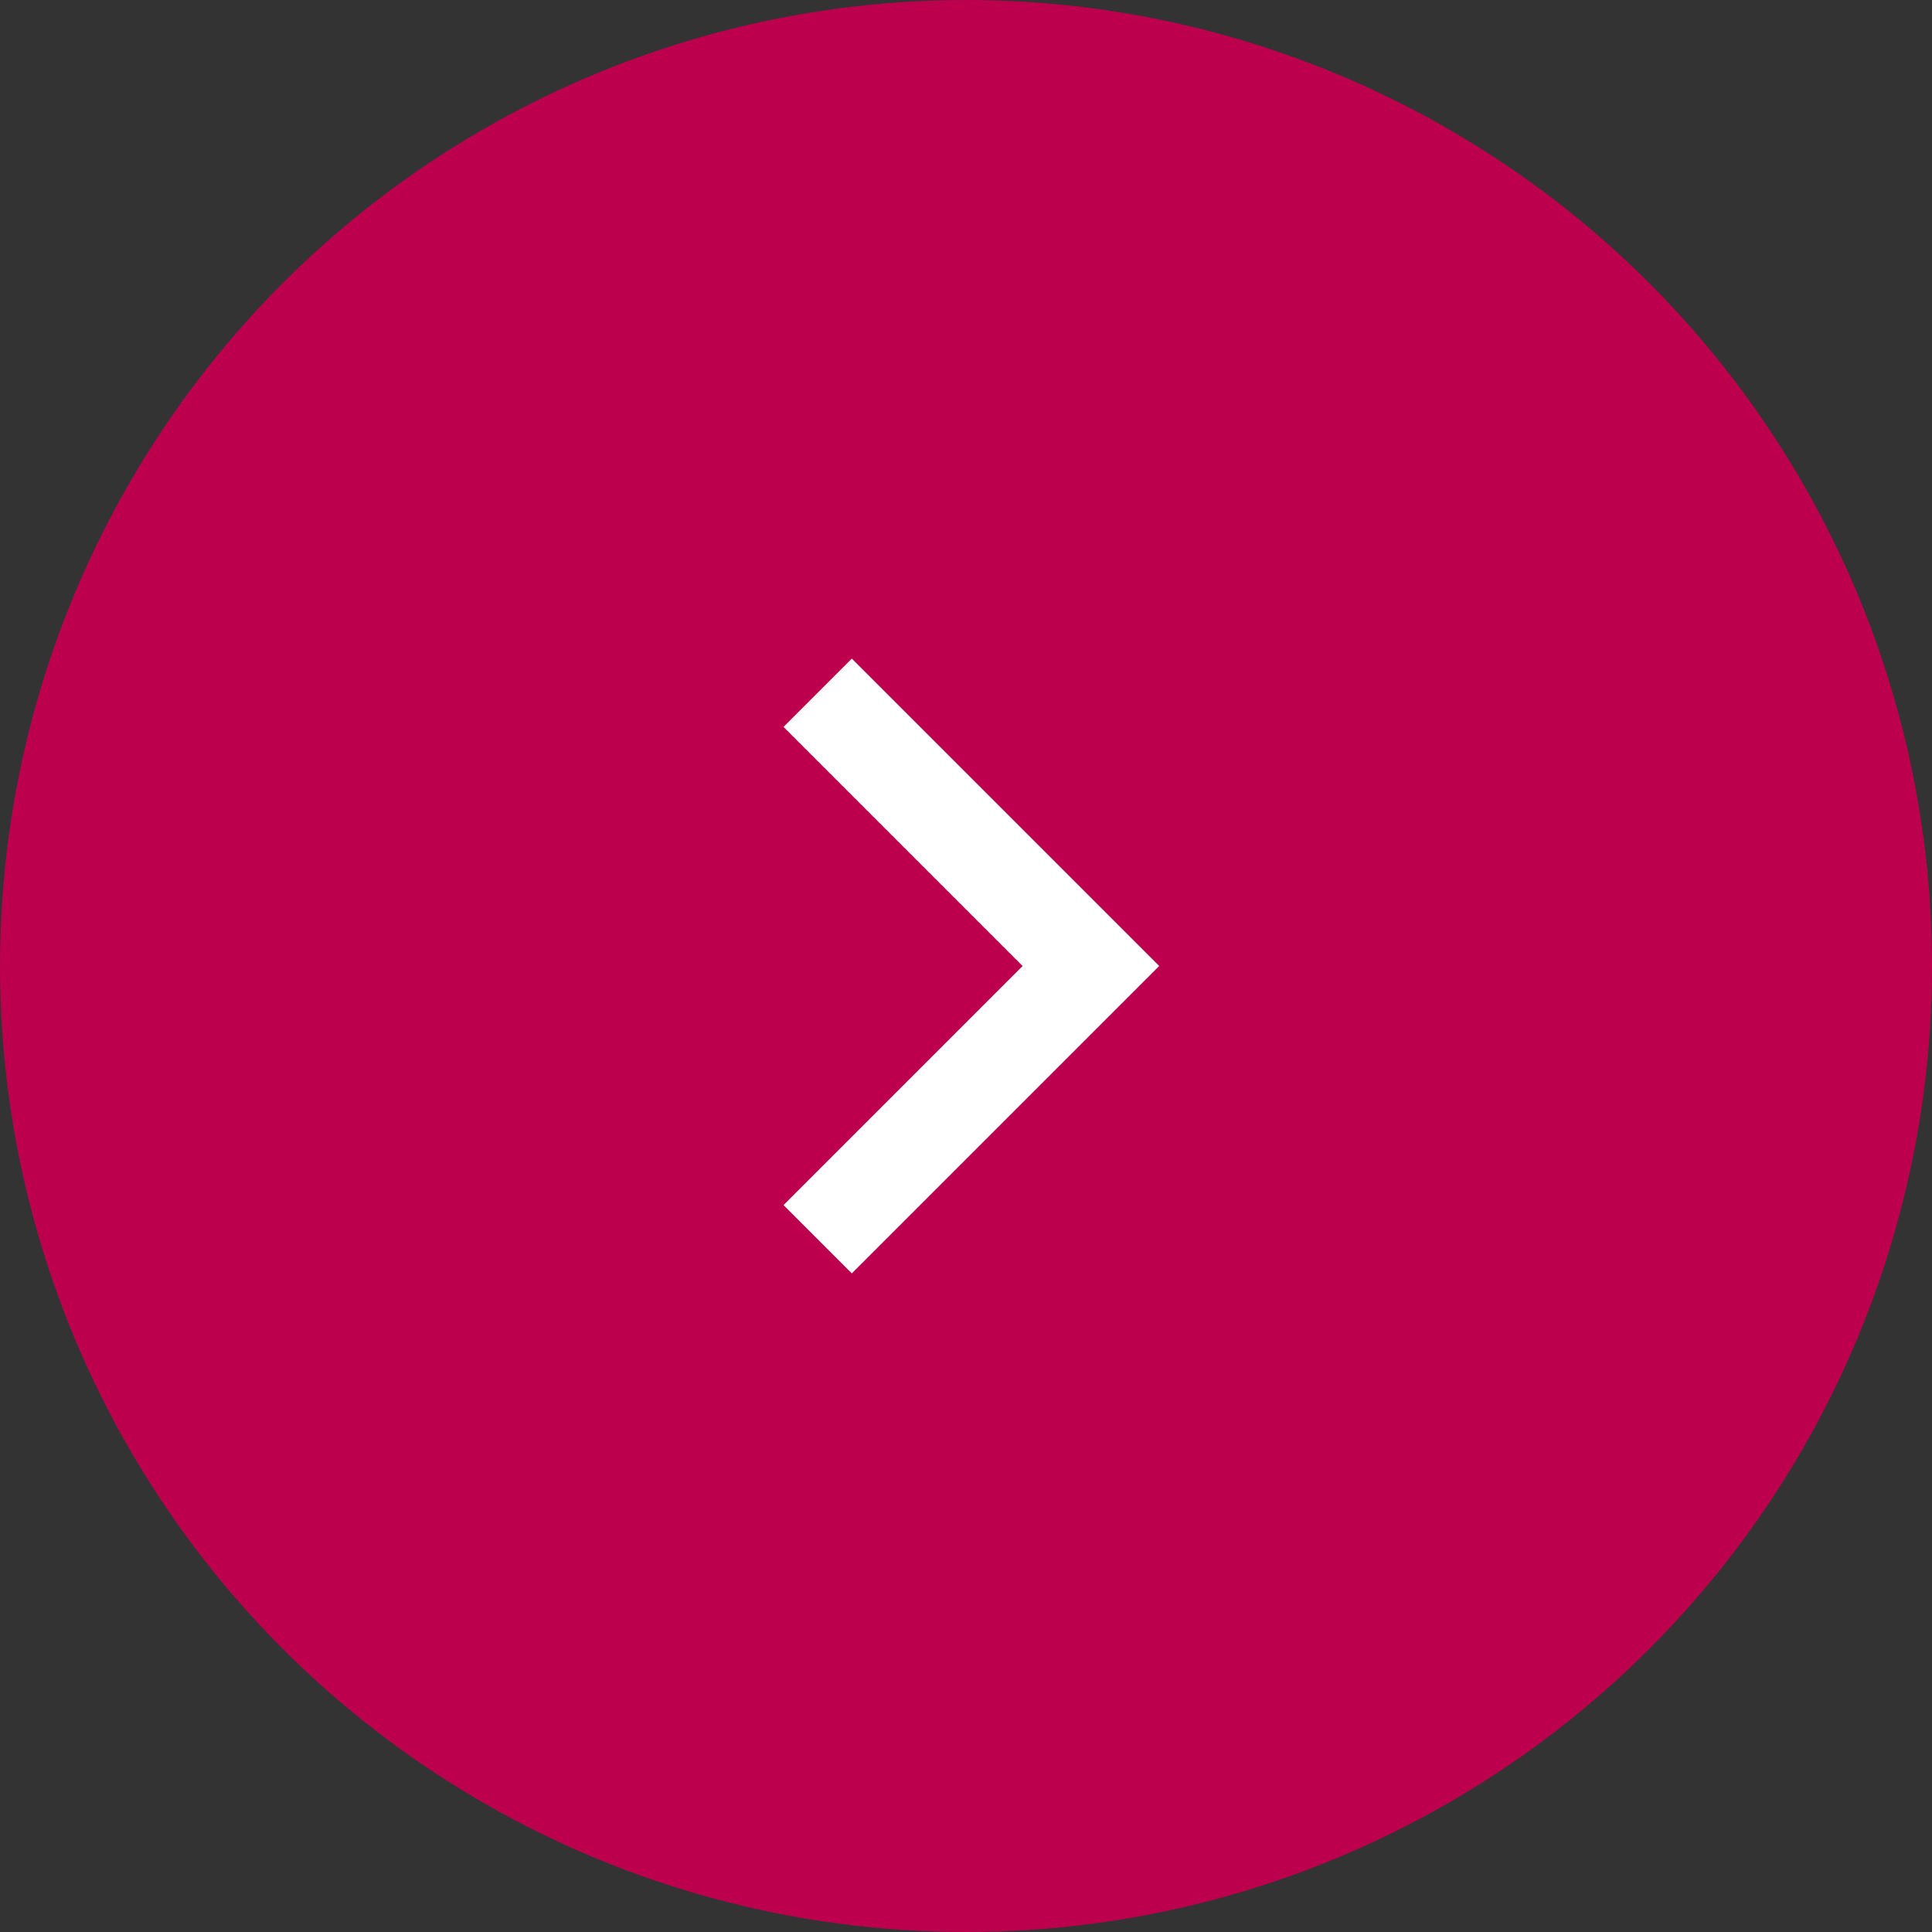
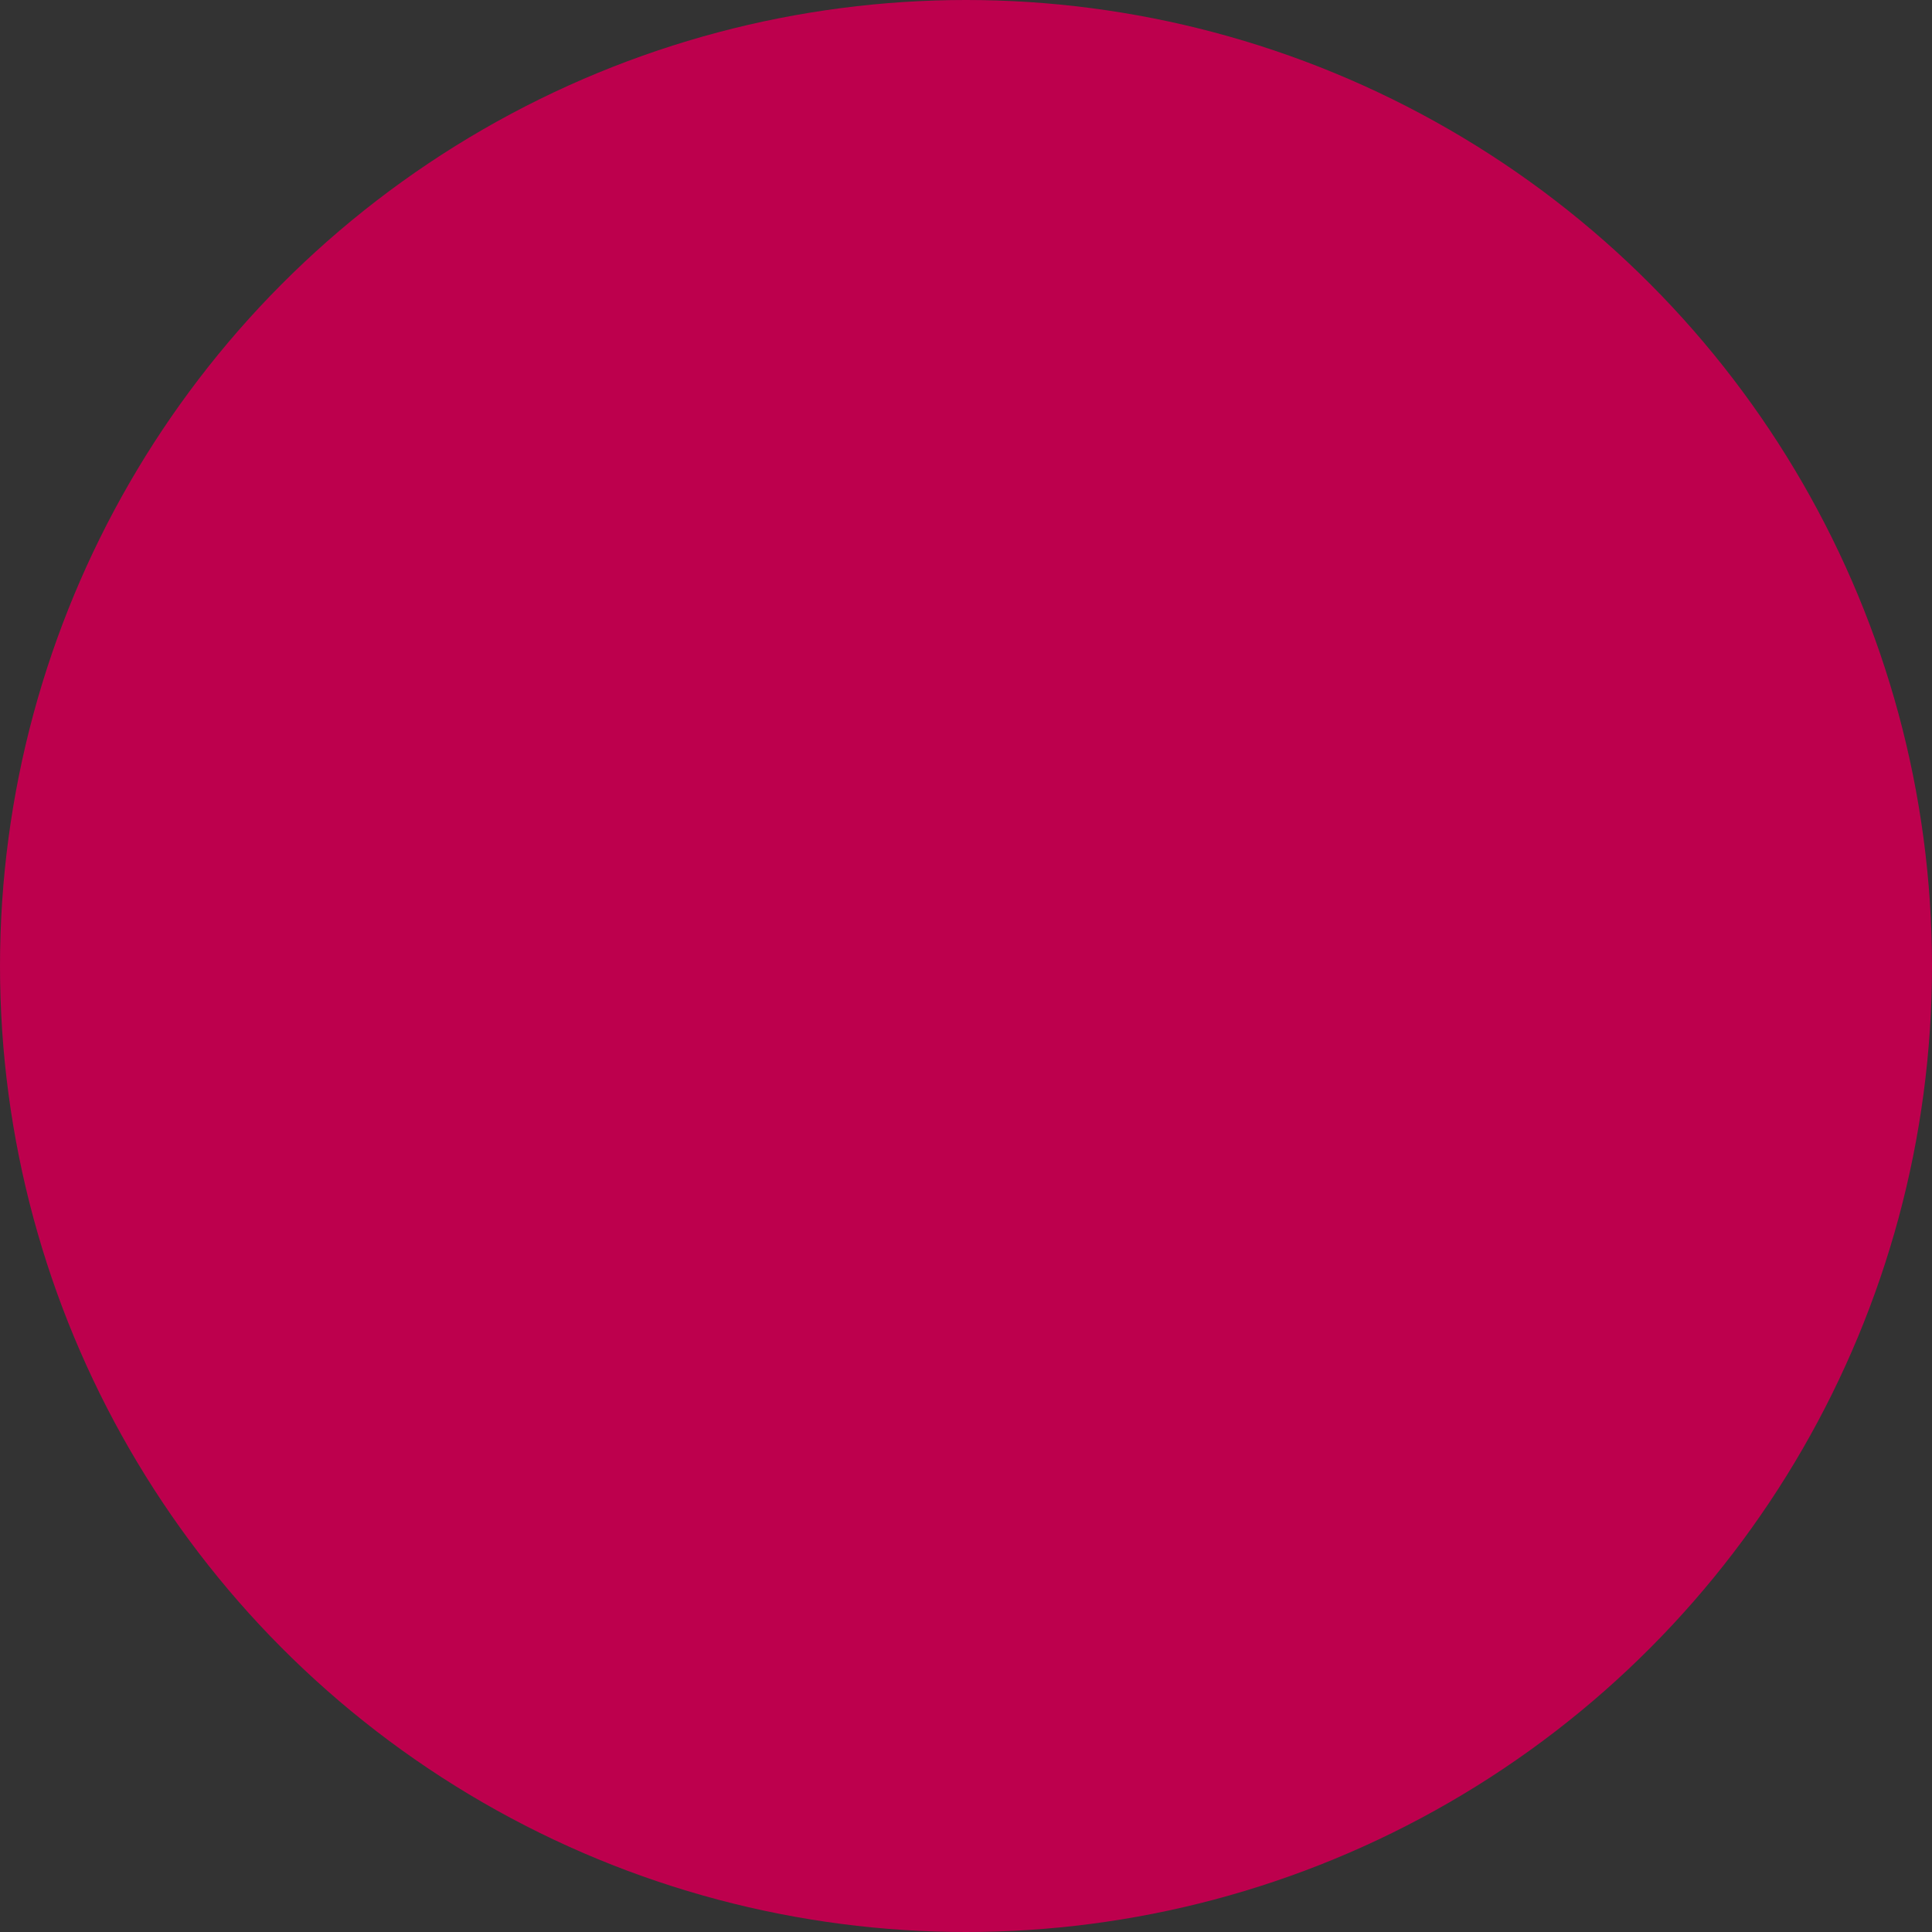
<svg xmlns="http://www.w3.org/2000/svg" width="40" height="40" viewBox="0 0 40 40" fill="none">
  <rect x="0" y="0" width="40" height="40" fill="#333333" stroke="none" />
  <circle cx="20" cy="20" r="20" transform="matrix(1 0 0 -1 0 40)" fill="#BD004D" />
  <g clip-path="url(#clip0_836_6735)">
-     <path d="M21.172 20L16.222 24.95L17.636 26.364L24 20L17.636 13.636L16.222 15.05L21.172 20Z" fill="white" />
-   </g>
+     </g>
  <defs>
    <clipPath id="clip0_836_6735">
      <rect width="24" height="24" fill="white" transform="matrix(1 0 0 -1 8 32)" />
    </clipPath>
  </defs>
</svg>